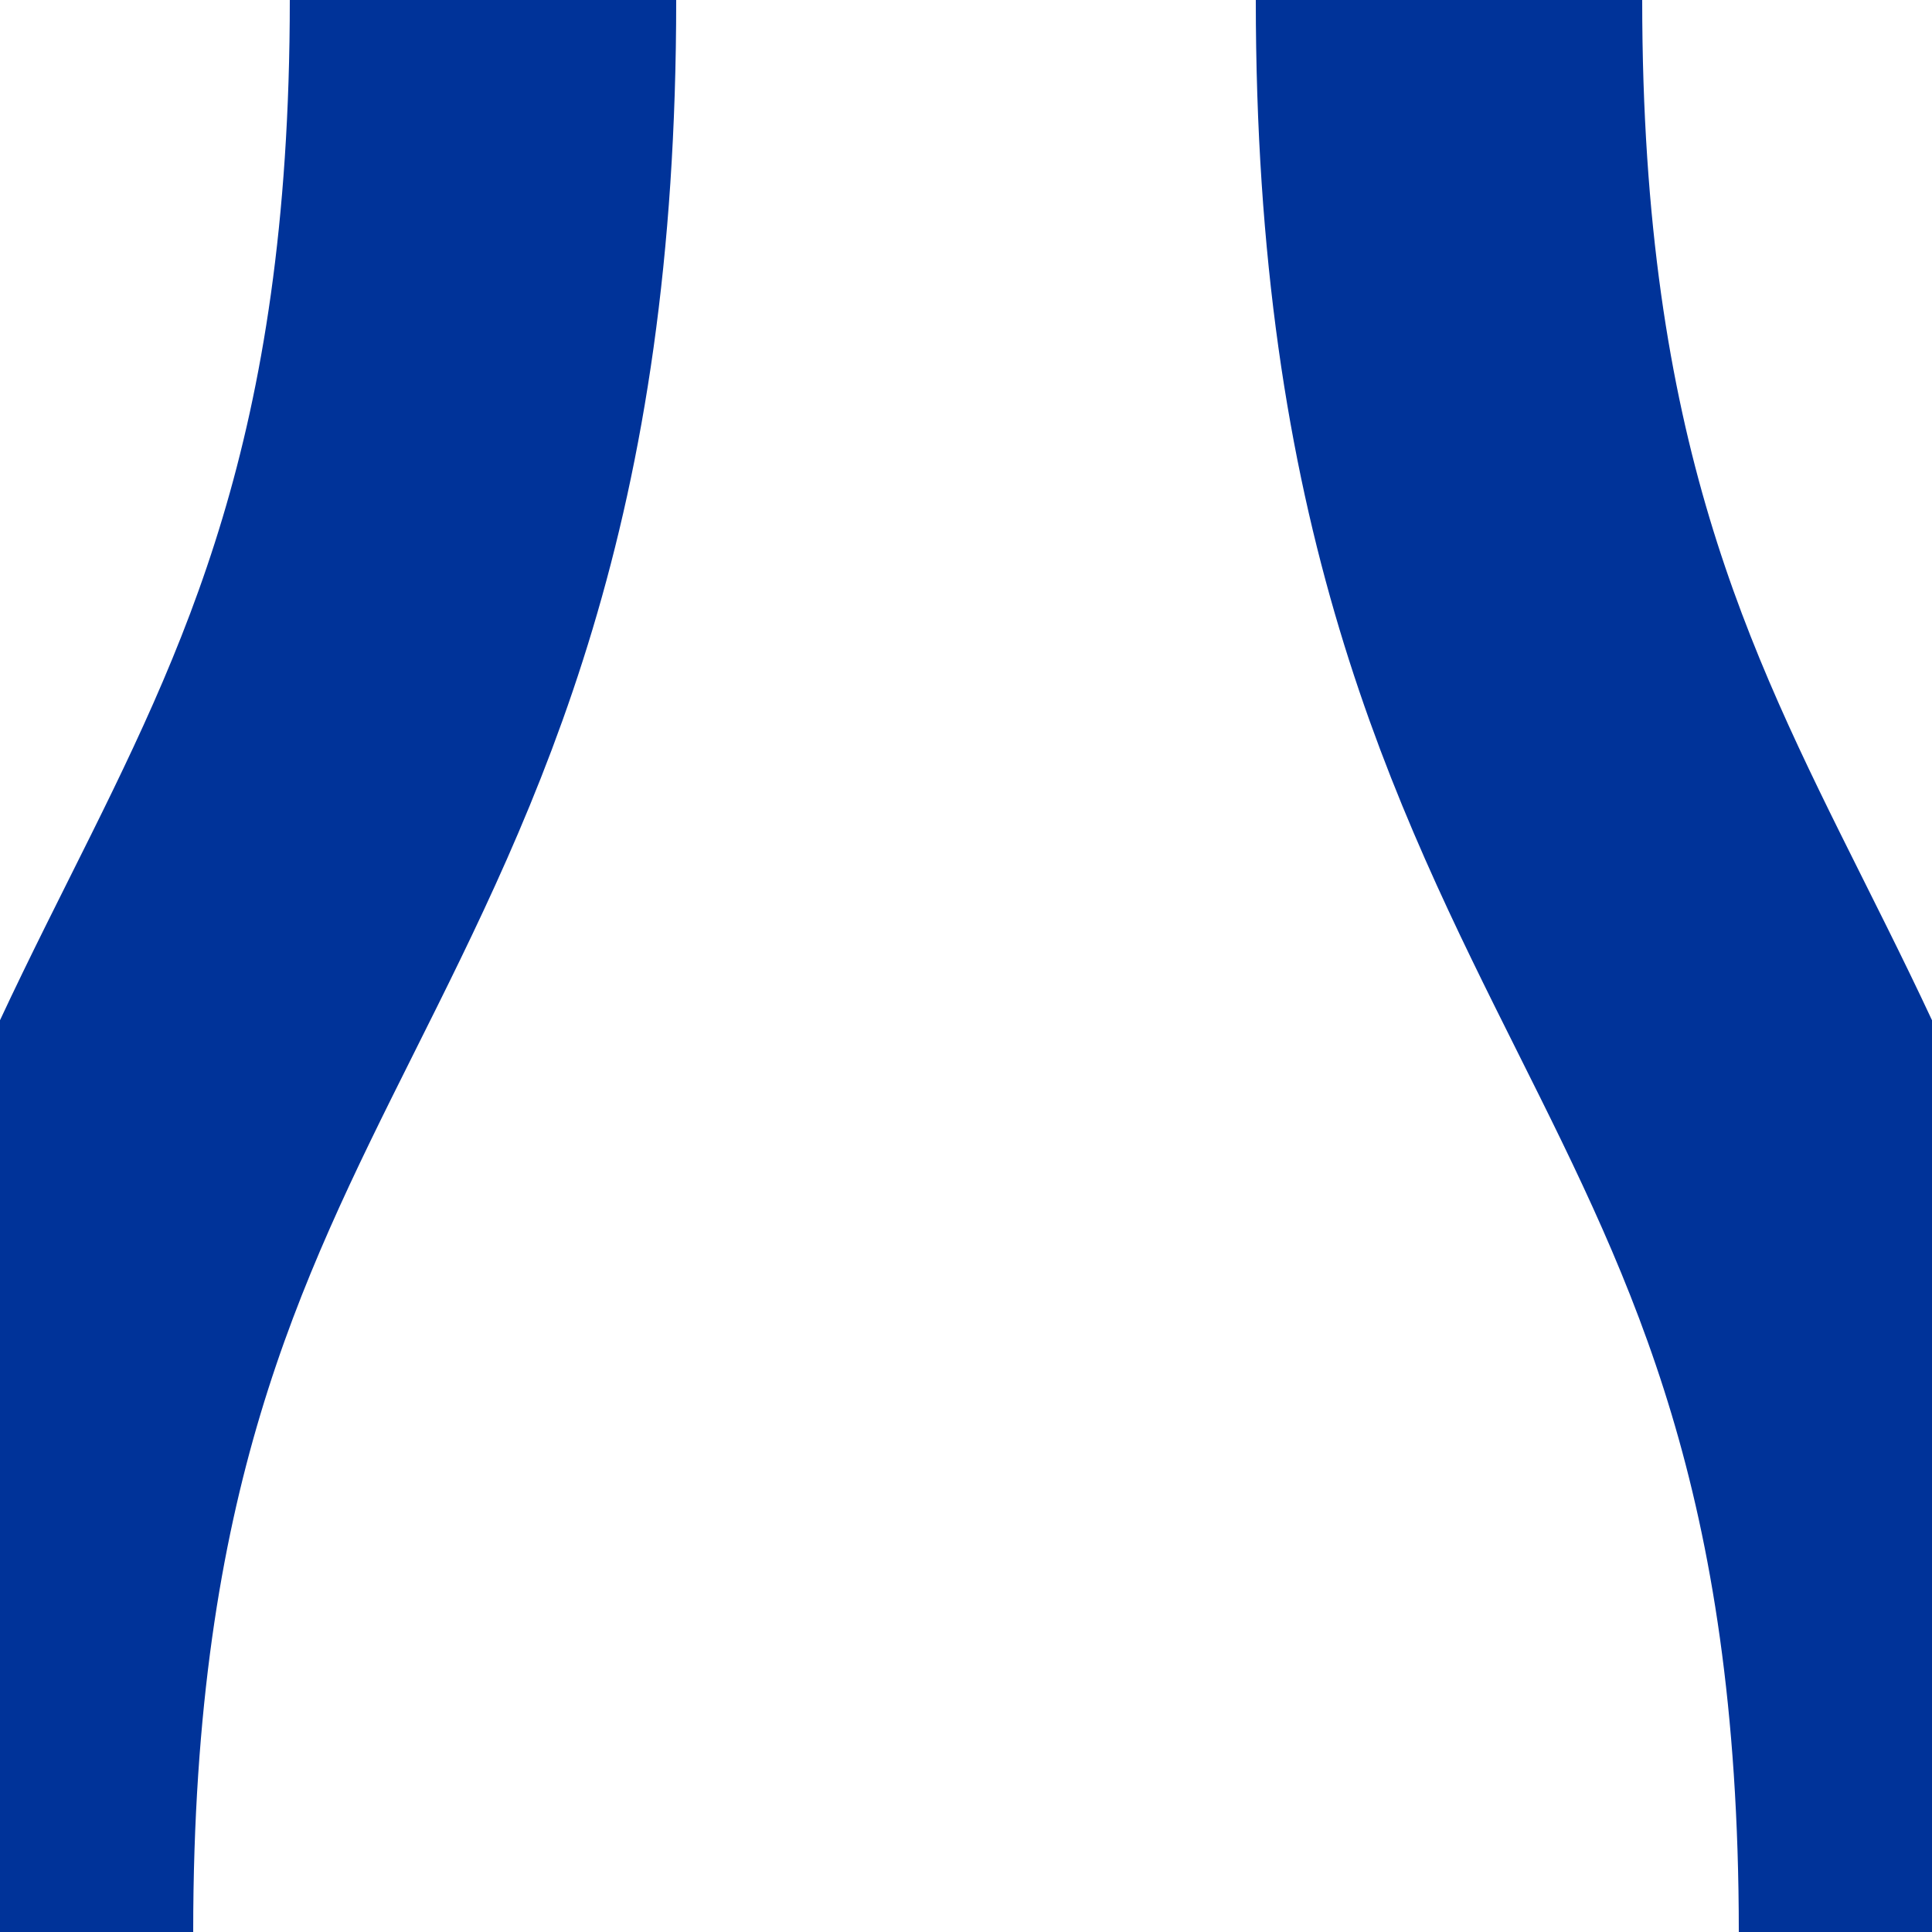
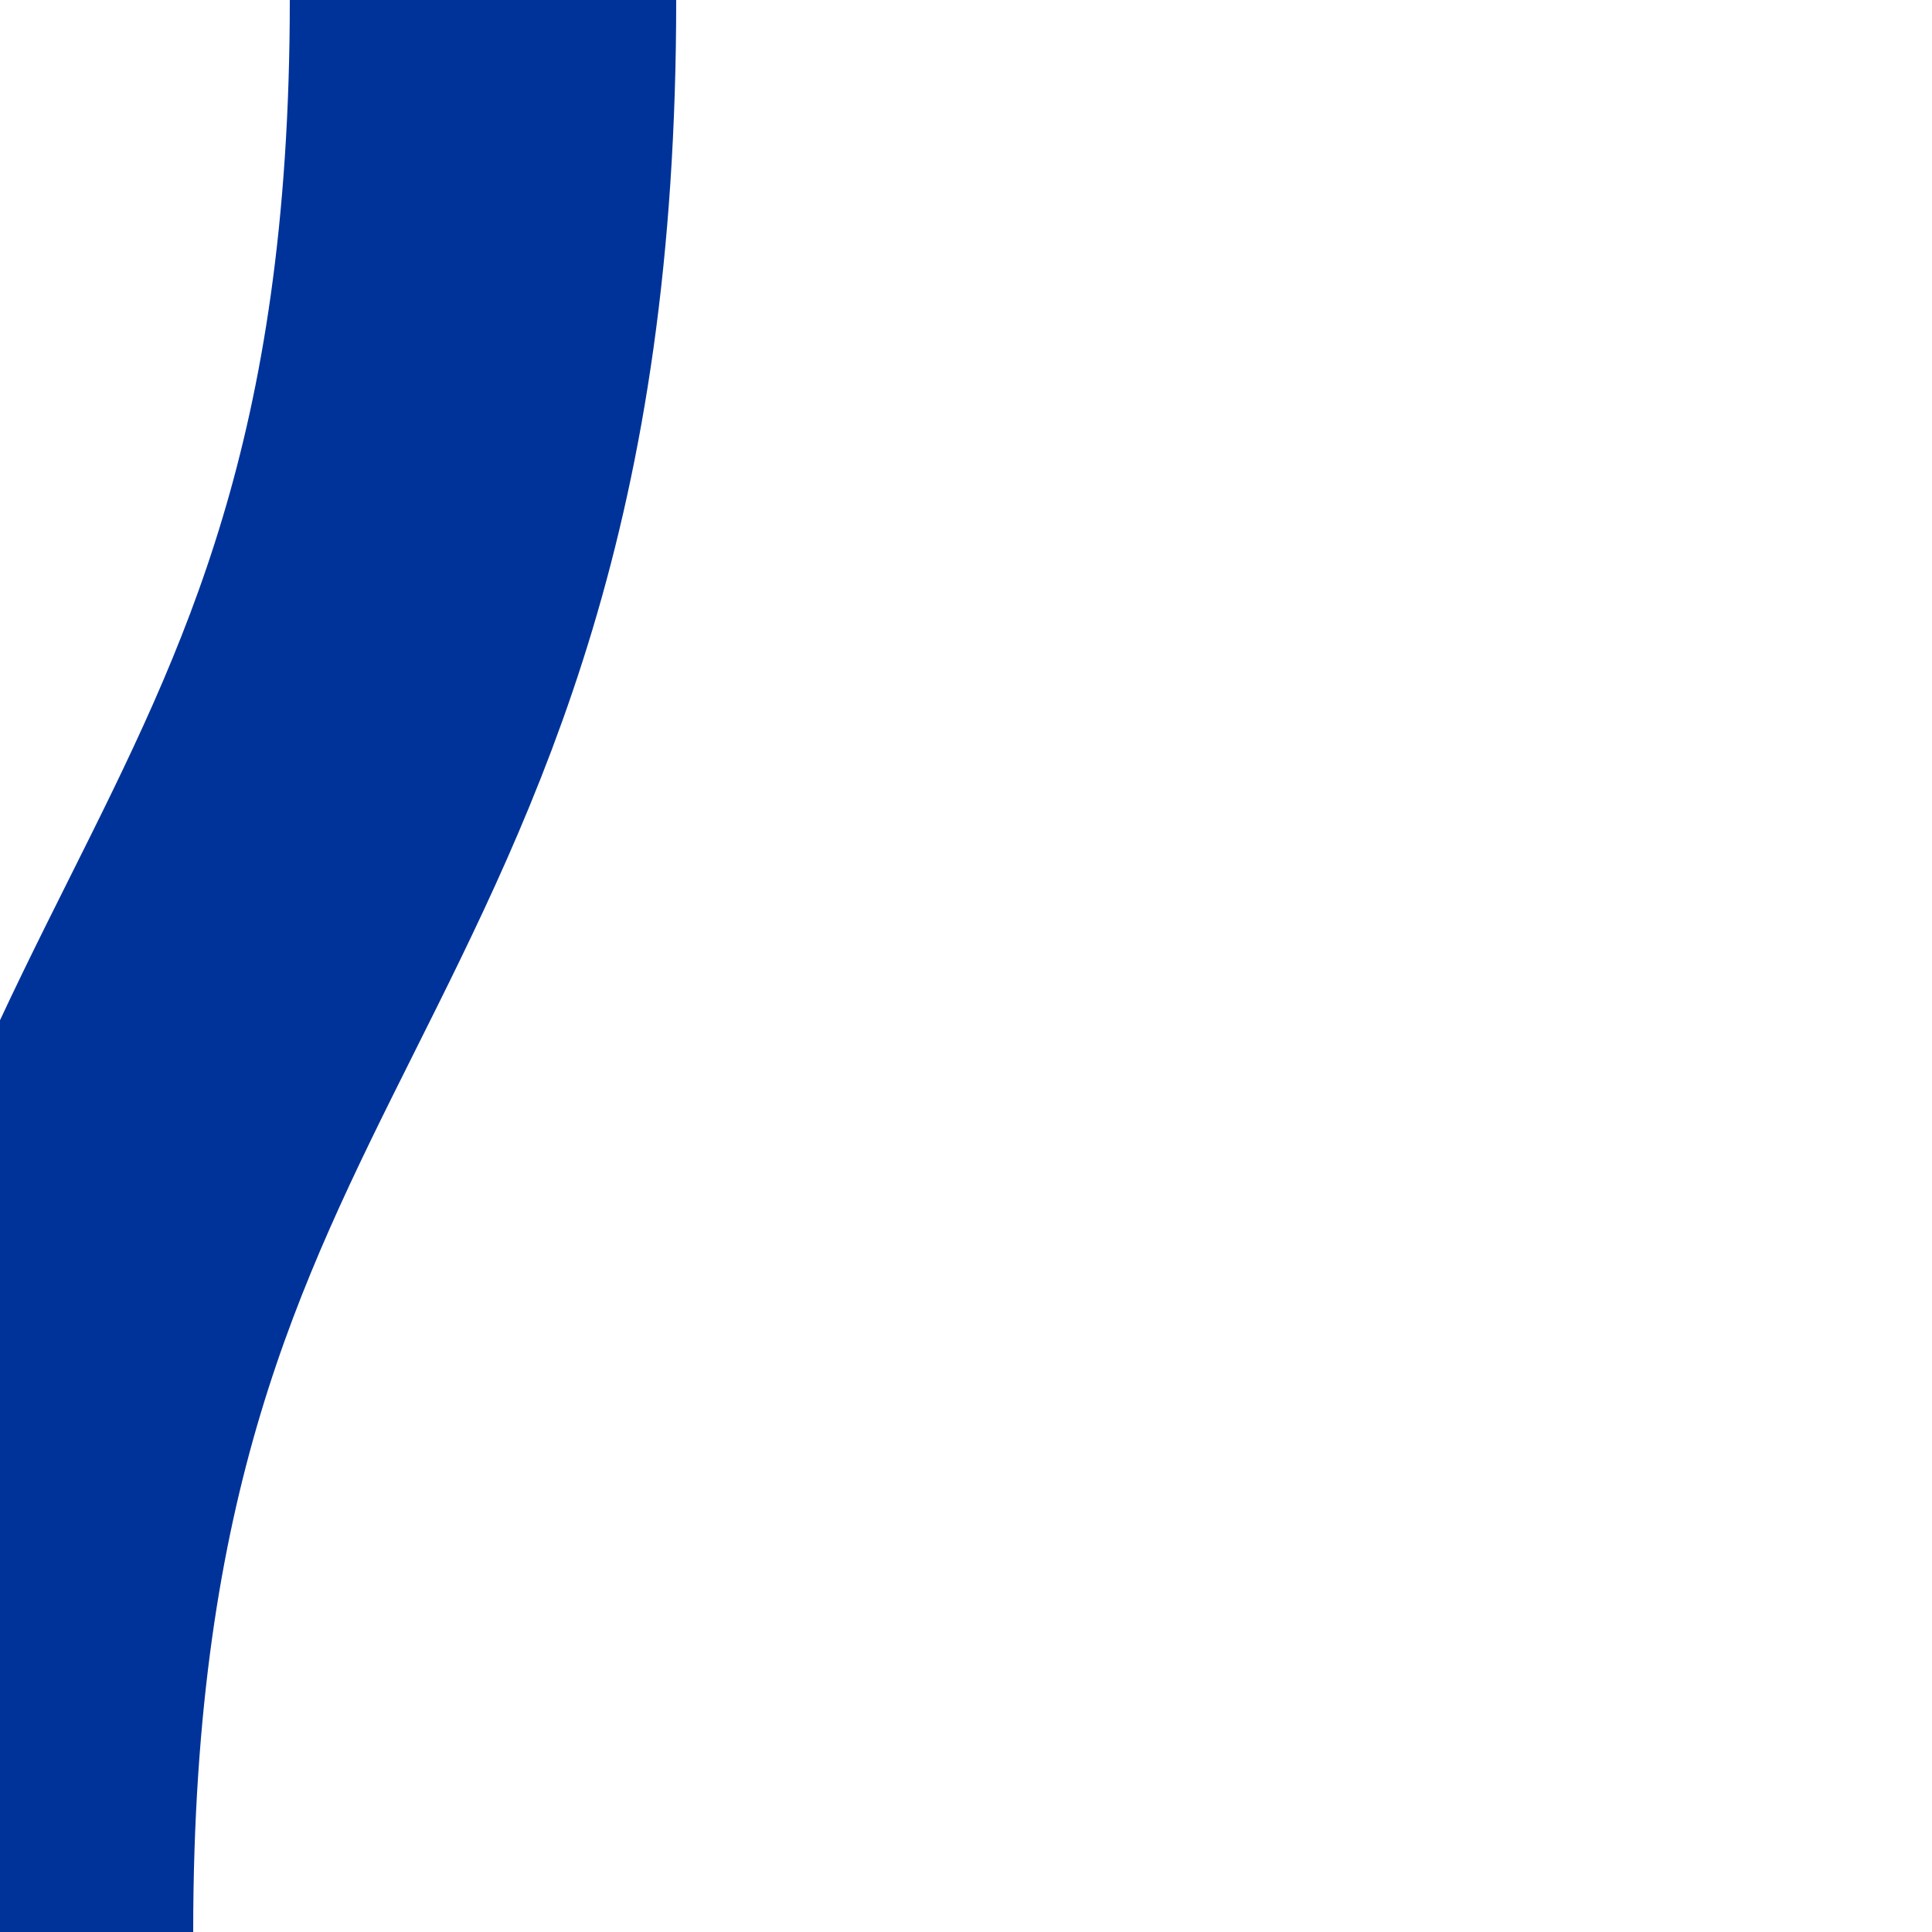
<svg xmlns="http://www.w3.org/2000/svg" width="500" height="500">
  <title>uvSHI1r-SHI1l</title>
-   <path stroke="#003399" d="M 125,0 C 125,250 0,250 0,500 M 375,0 c 0,250 125,250 125,500" stroke-width="100" fill="none" />
+   <path stroke="#003399" d="M 125,0 C 125,250 0,250 0,500 c 0,250 125,250 125,500" stroke-width="100" fill="none" />
</svg>